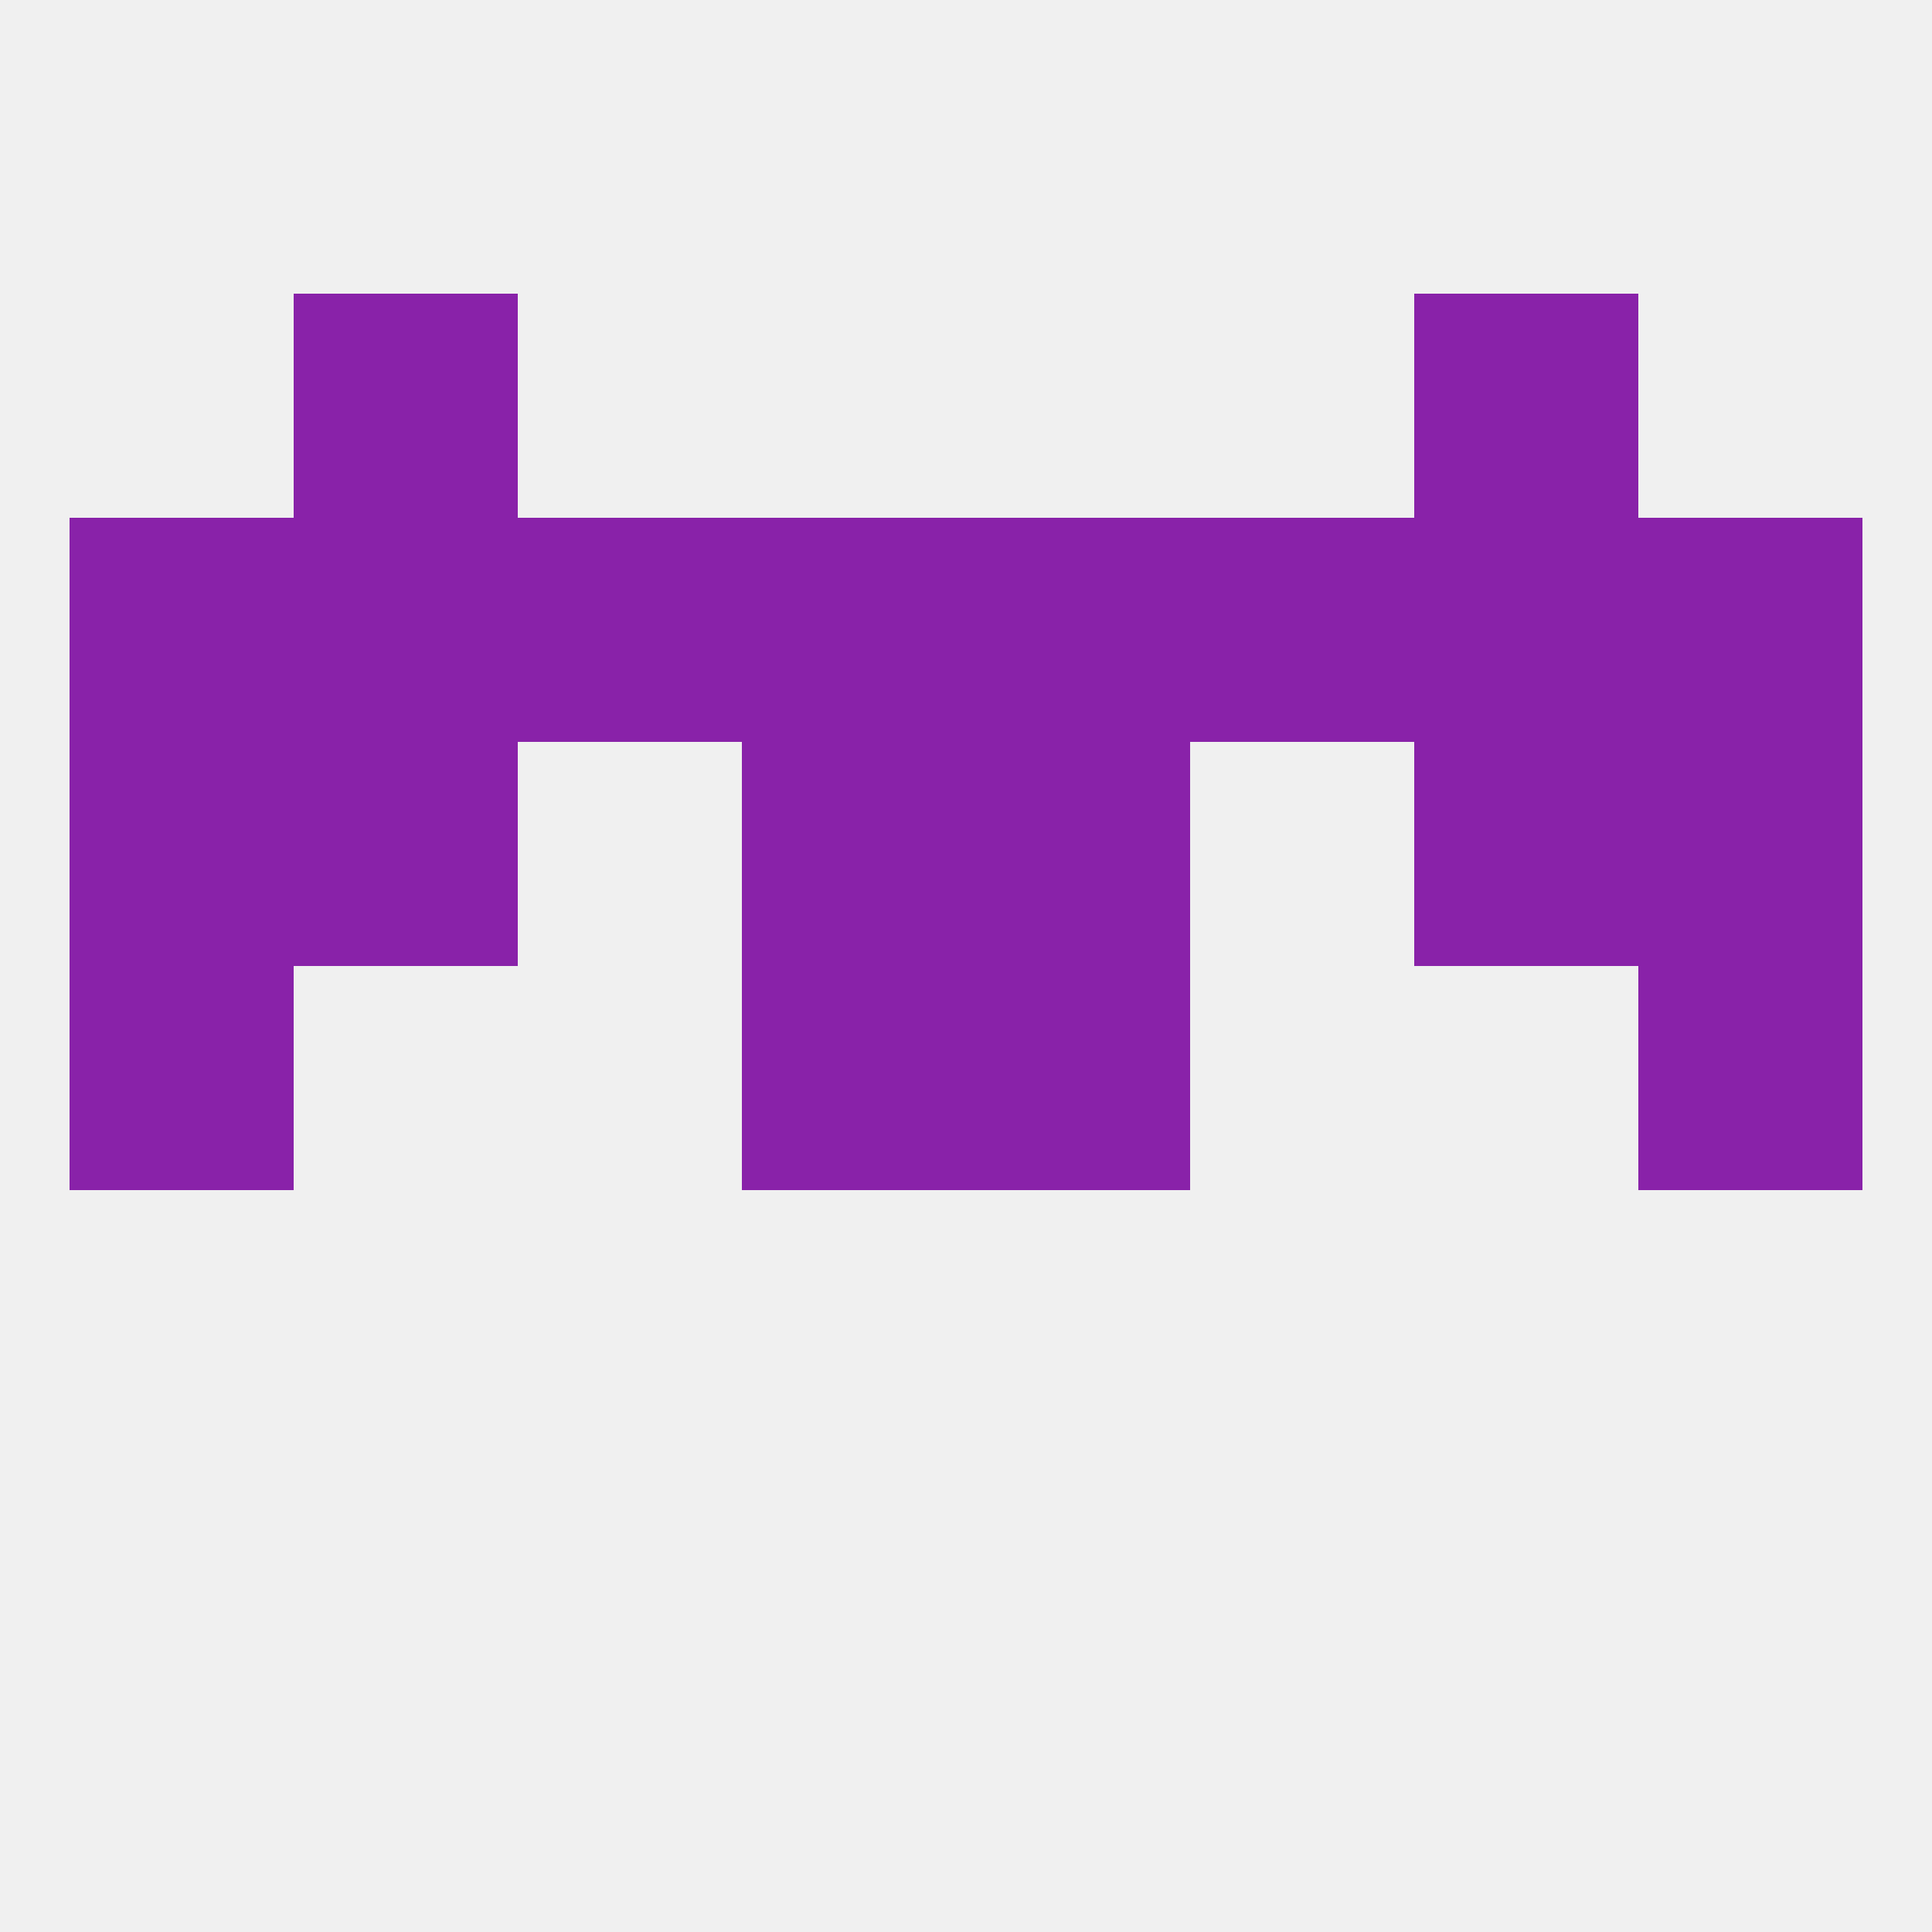
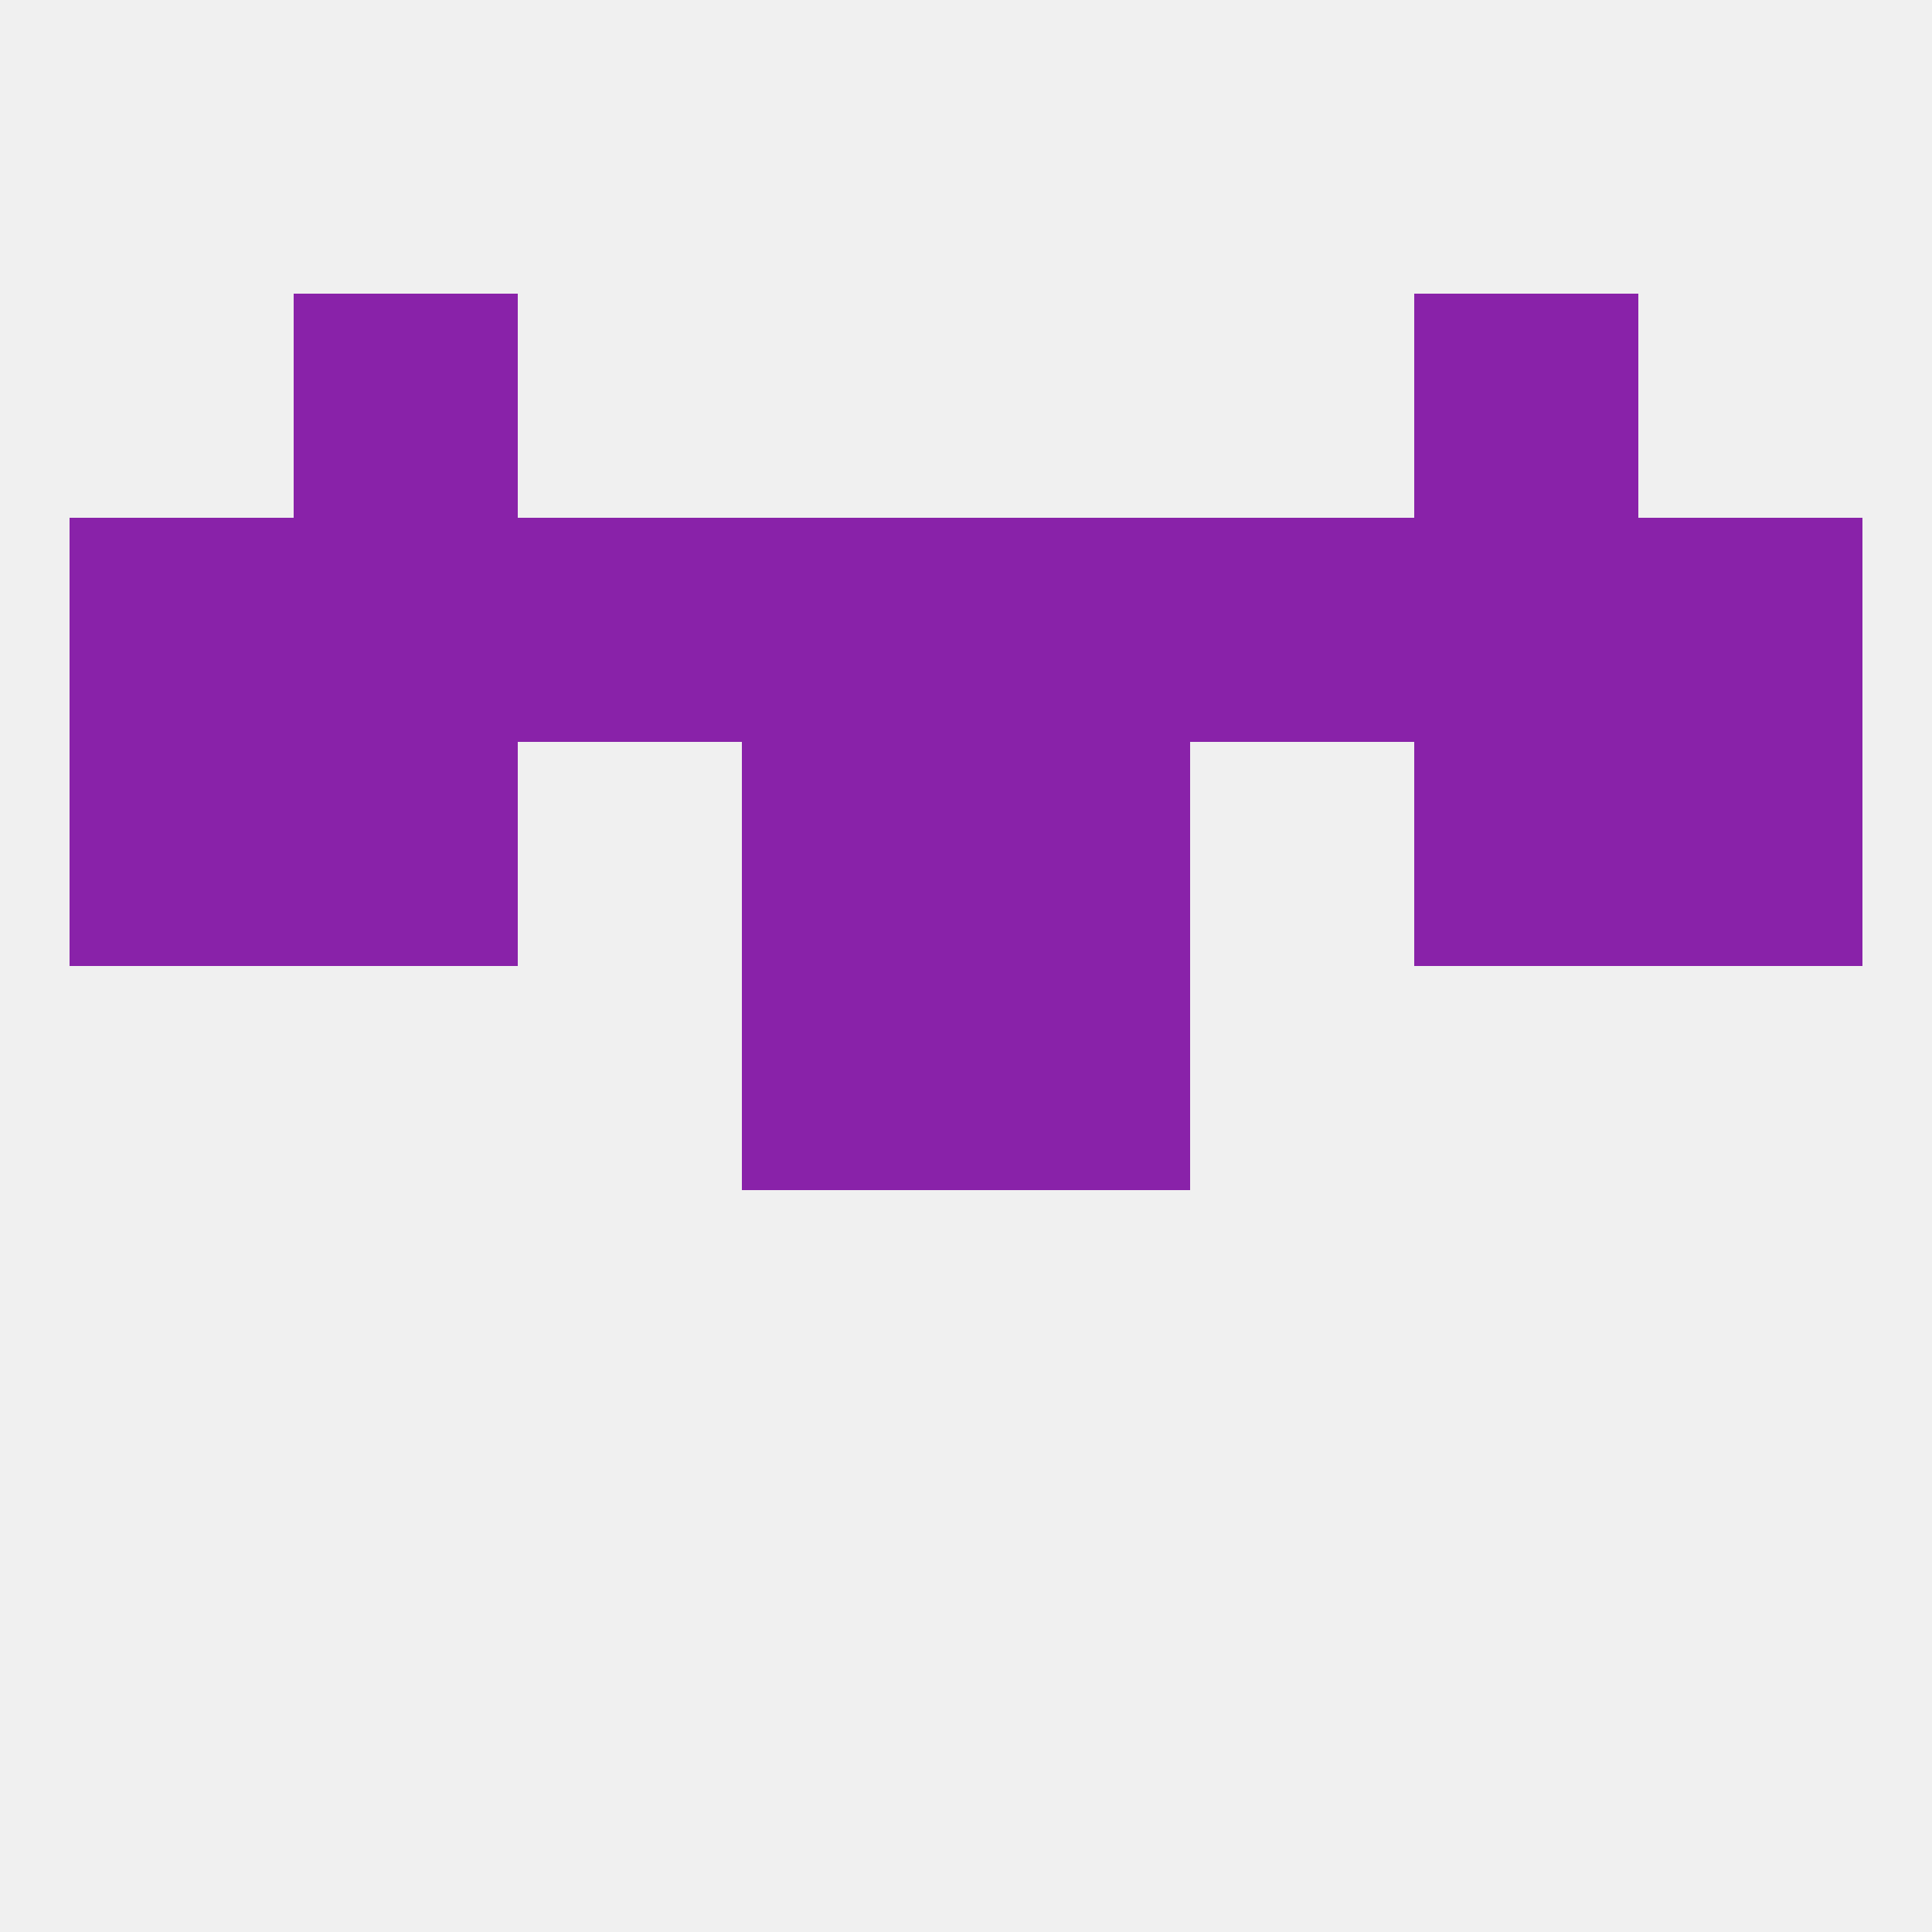
<svg xmlns="http://www.w3.org/2000/svg" version="1.1" baseprofile="full" width="250" height="250" viewBox="0 0 250 250">
  <rect width="100%" height="100%" fill="rgba(240,240,240,255)" />
  <rect x="125" y="96" width="29" height="29" fill="rgba(137,34,169,255)" />
  <rect x="9" y="96" width="29" height="29" fill="rgba(137,34,169,255)" />
  <rect x="212" y="96" width="29" height="29" fill="rgba(137,34,169,255)" />
  <rect x="38" y="96" width="29" height="29" fill="rgba(137,34,169,255)" />
  <rect x="183" y="96" width="29" height="29" fill="rgba(137,34,169,255)" />
  <rect x="96" y="96" width="29" height="29" fill="rgba(137,34,169,255)" />
  <rect x="38" y="38" width="29" height="29" fill="rgba(137,34,169,255)" />
  <rect x="183" y="38" width="29" height="29" fill="rgba(137,34,169,255)" />
  <rect x="9" y="67" width="29" height="29" fill="rgba(137,34,169,255)" />
  <rect x="212" y="67" width="29" height="29" fill="rgba(137,34,169,255)" />
  <rect x="125" y="67" width="29" height="29" fill="rgba(137,34,169,255)" />
  <rect x="38" y="67" width="29" height="29" fill="rgba(137,34,169,255)" />
  <rect x="67" y="67" width="29" height="29" fill="rgba(137,34,169,255)" />
  <rect x="154" y="67" width="29" height="29" fill="rgba(137,34,169,255)" />
  <rect x="96" y="67" width="29" height="29" fill="rgba(137,34,169,255)" />
  <rect x="183" y="67" width="29" height="29" fill="rgba(137,34,169,255)" />
-   <rect x="9" y="125" width="29" height="29" fill="rgba(137,34,169,255)" />
-   <rect x="212" y="125" width="29" height="29" fill="rgba(137,34,169,255)" />
  <rect x="96" y="125" width="29" height="29" fill="rgba(137,34,169,255)" />
  <rect x="125" y="125" width="29" height="29" fill="rgba(137,34,169,255)" />
</svg>